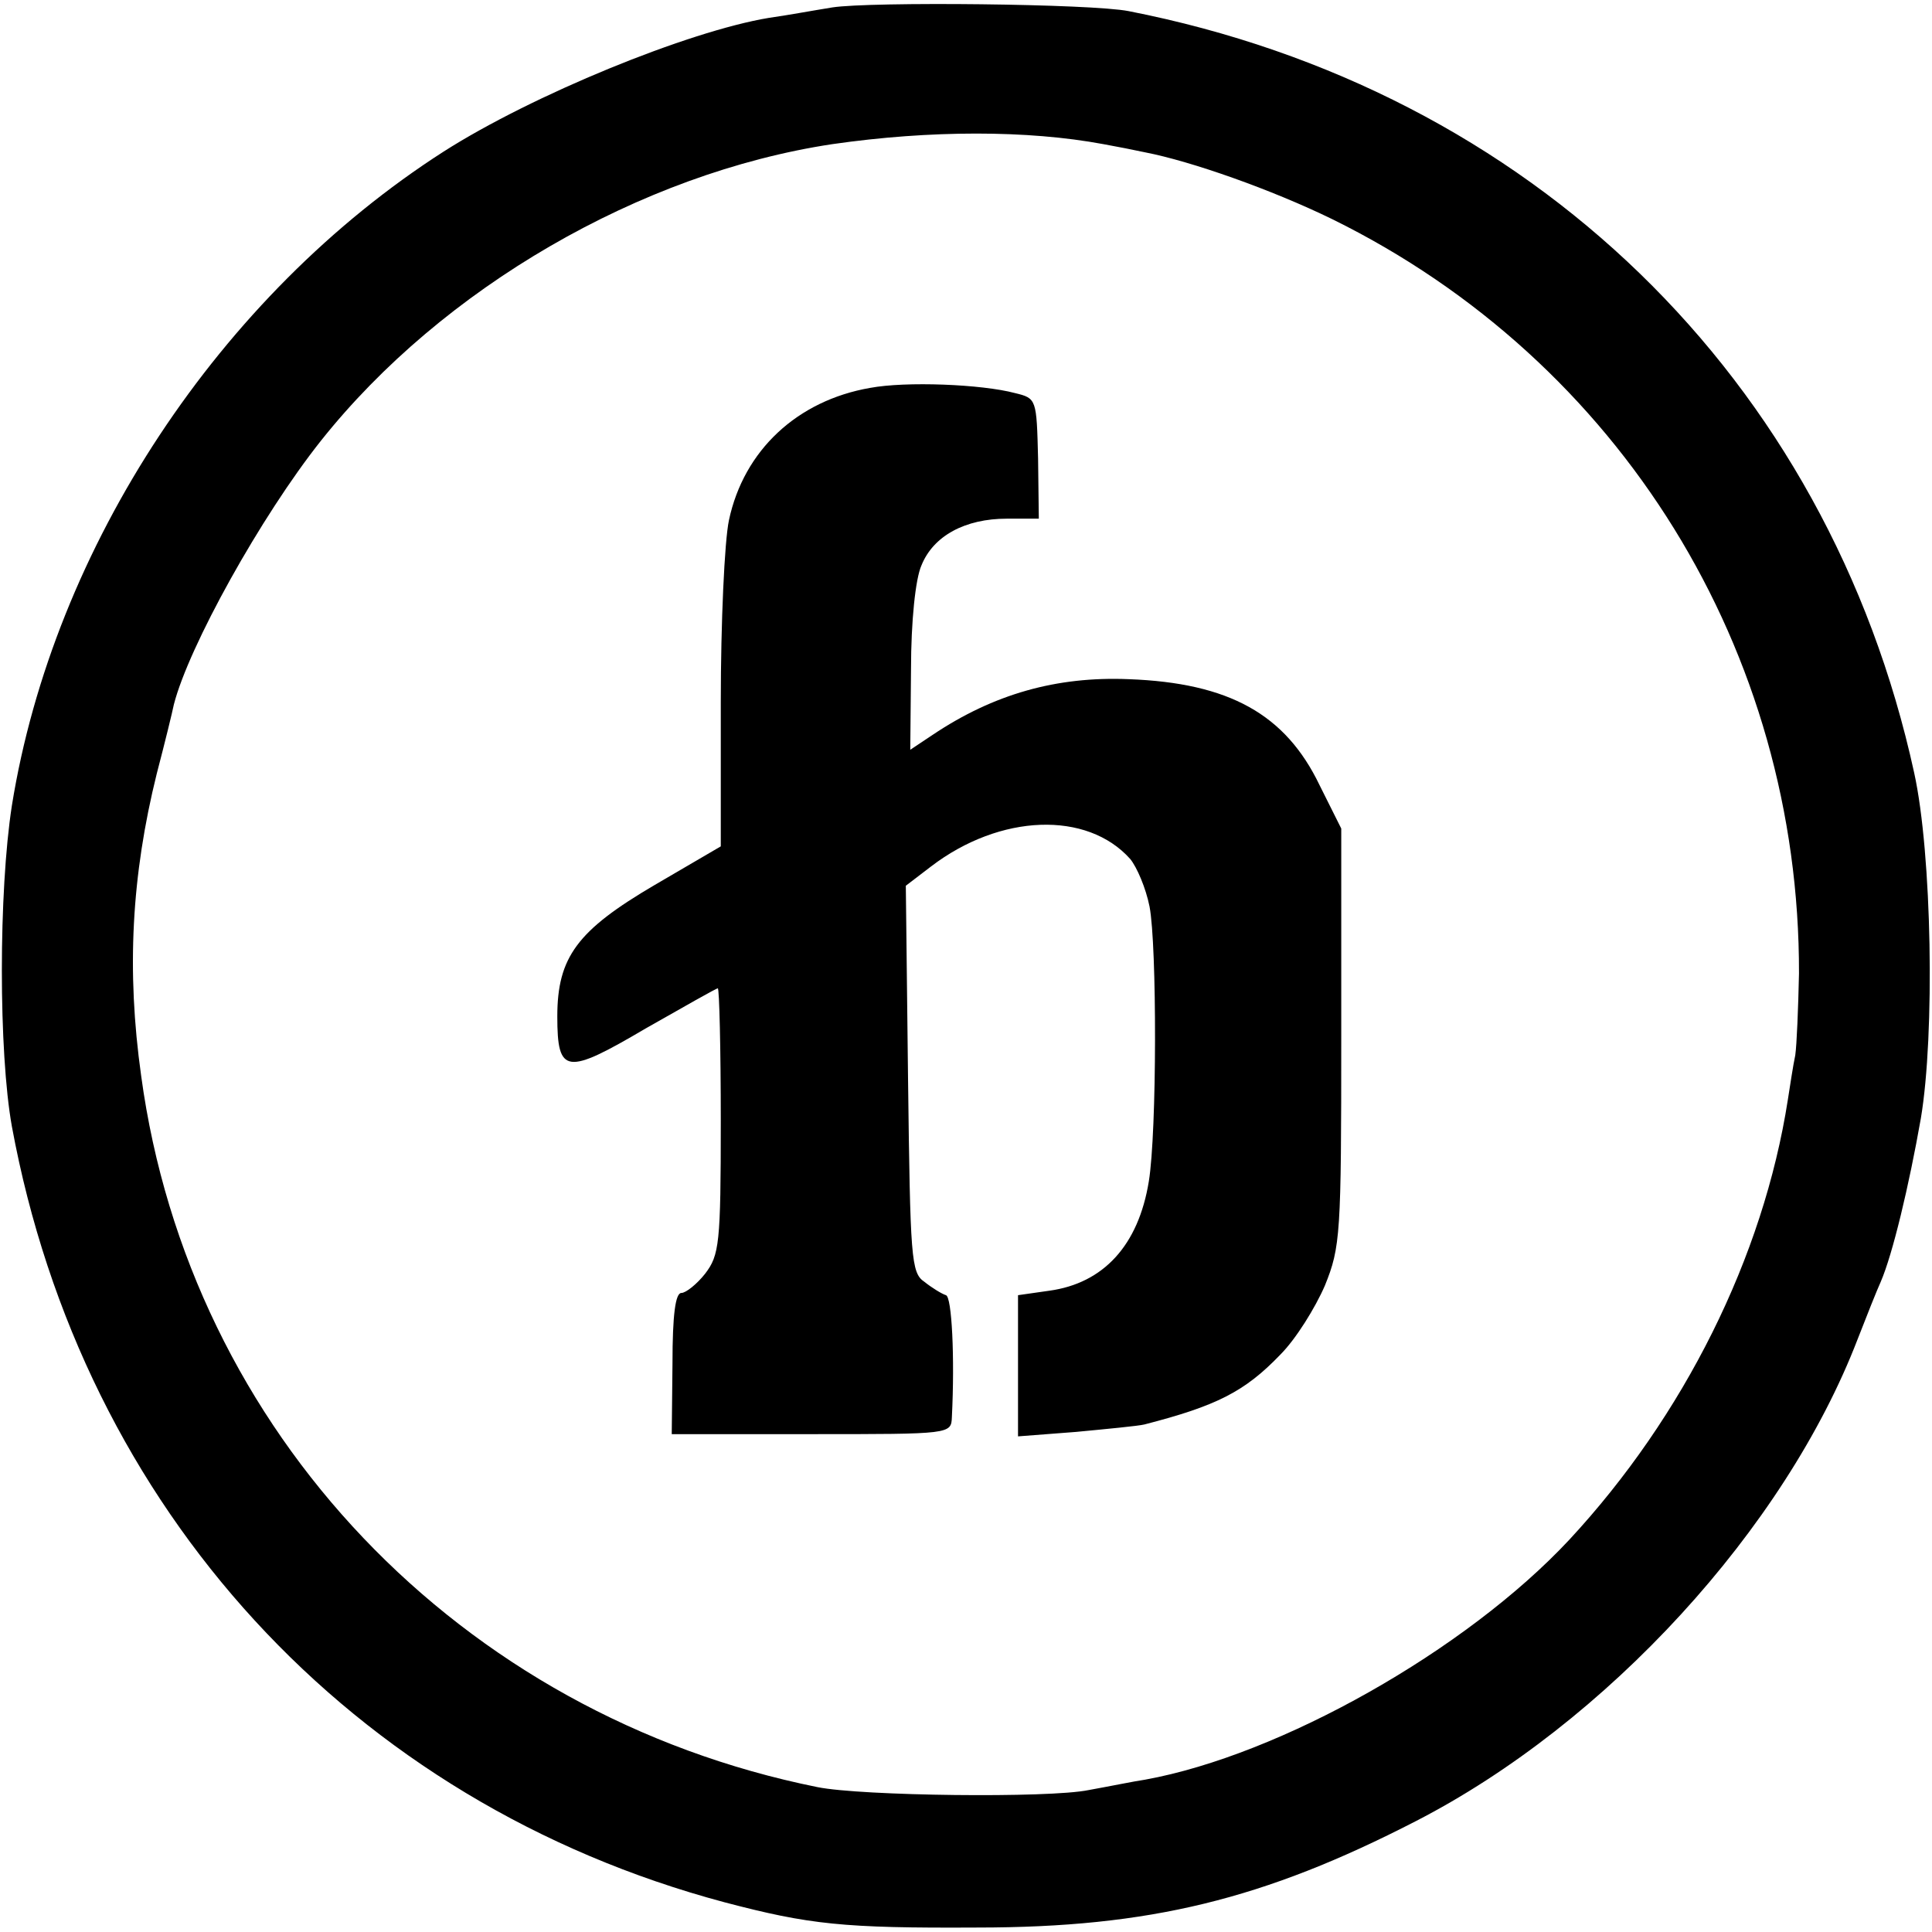
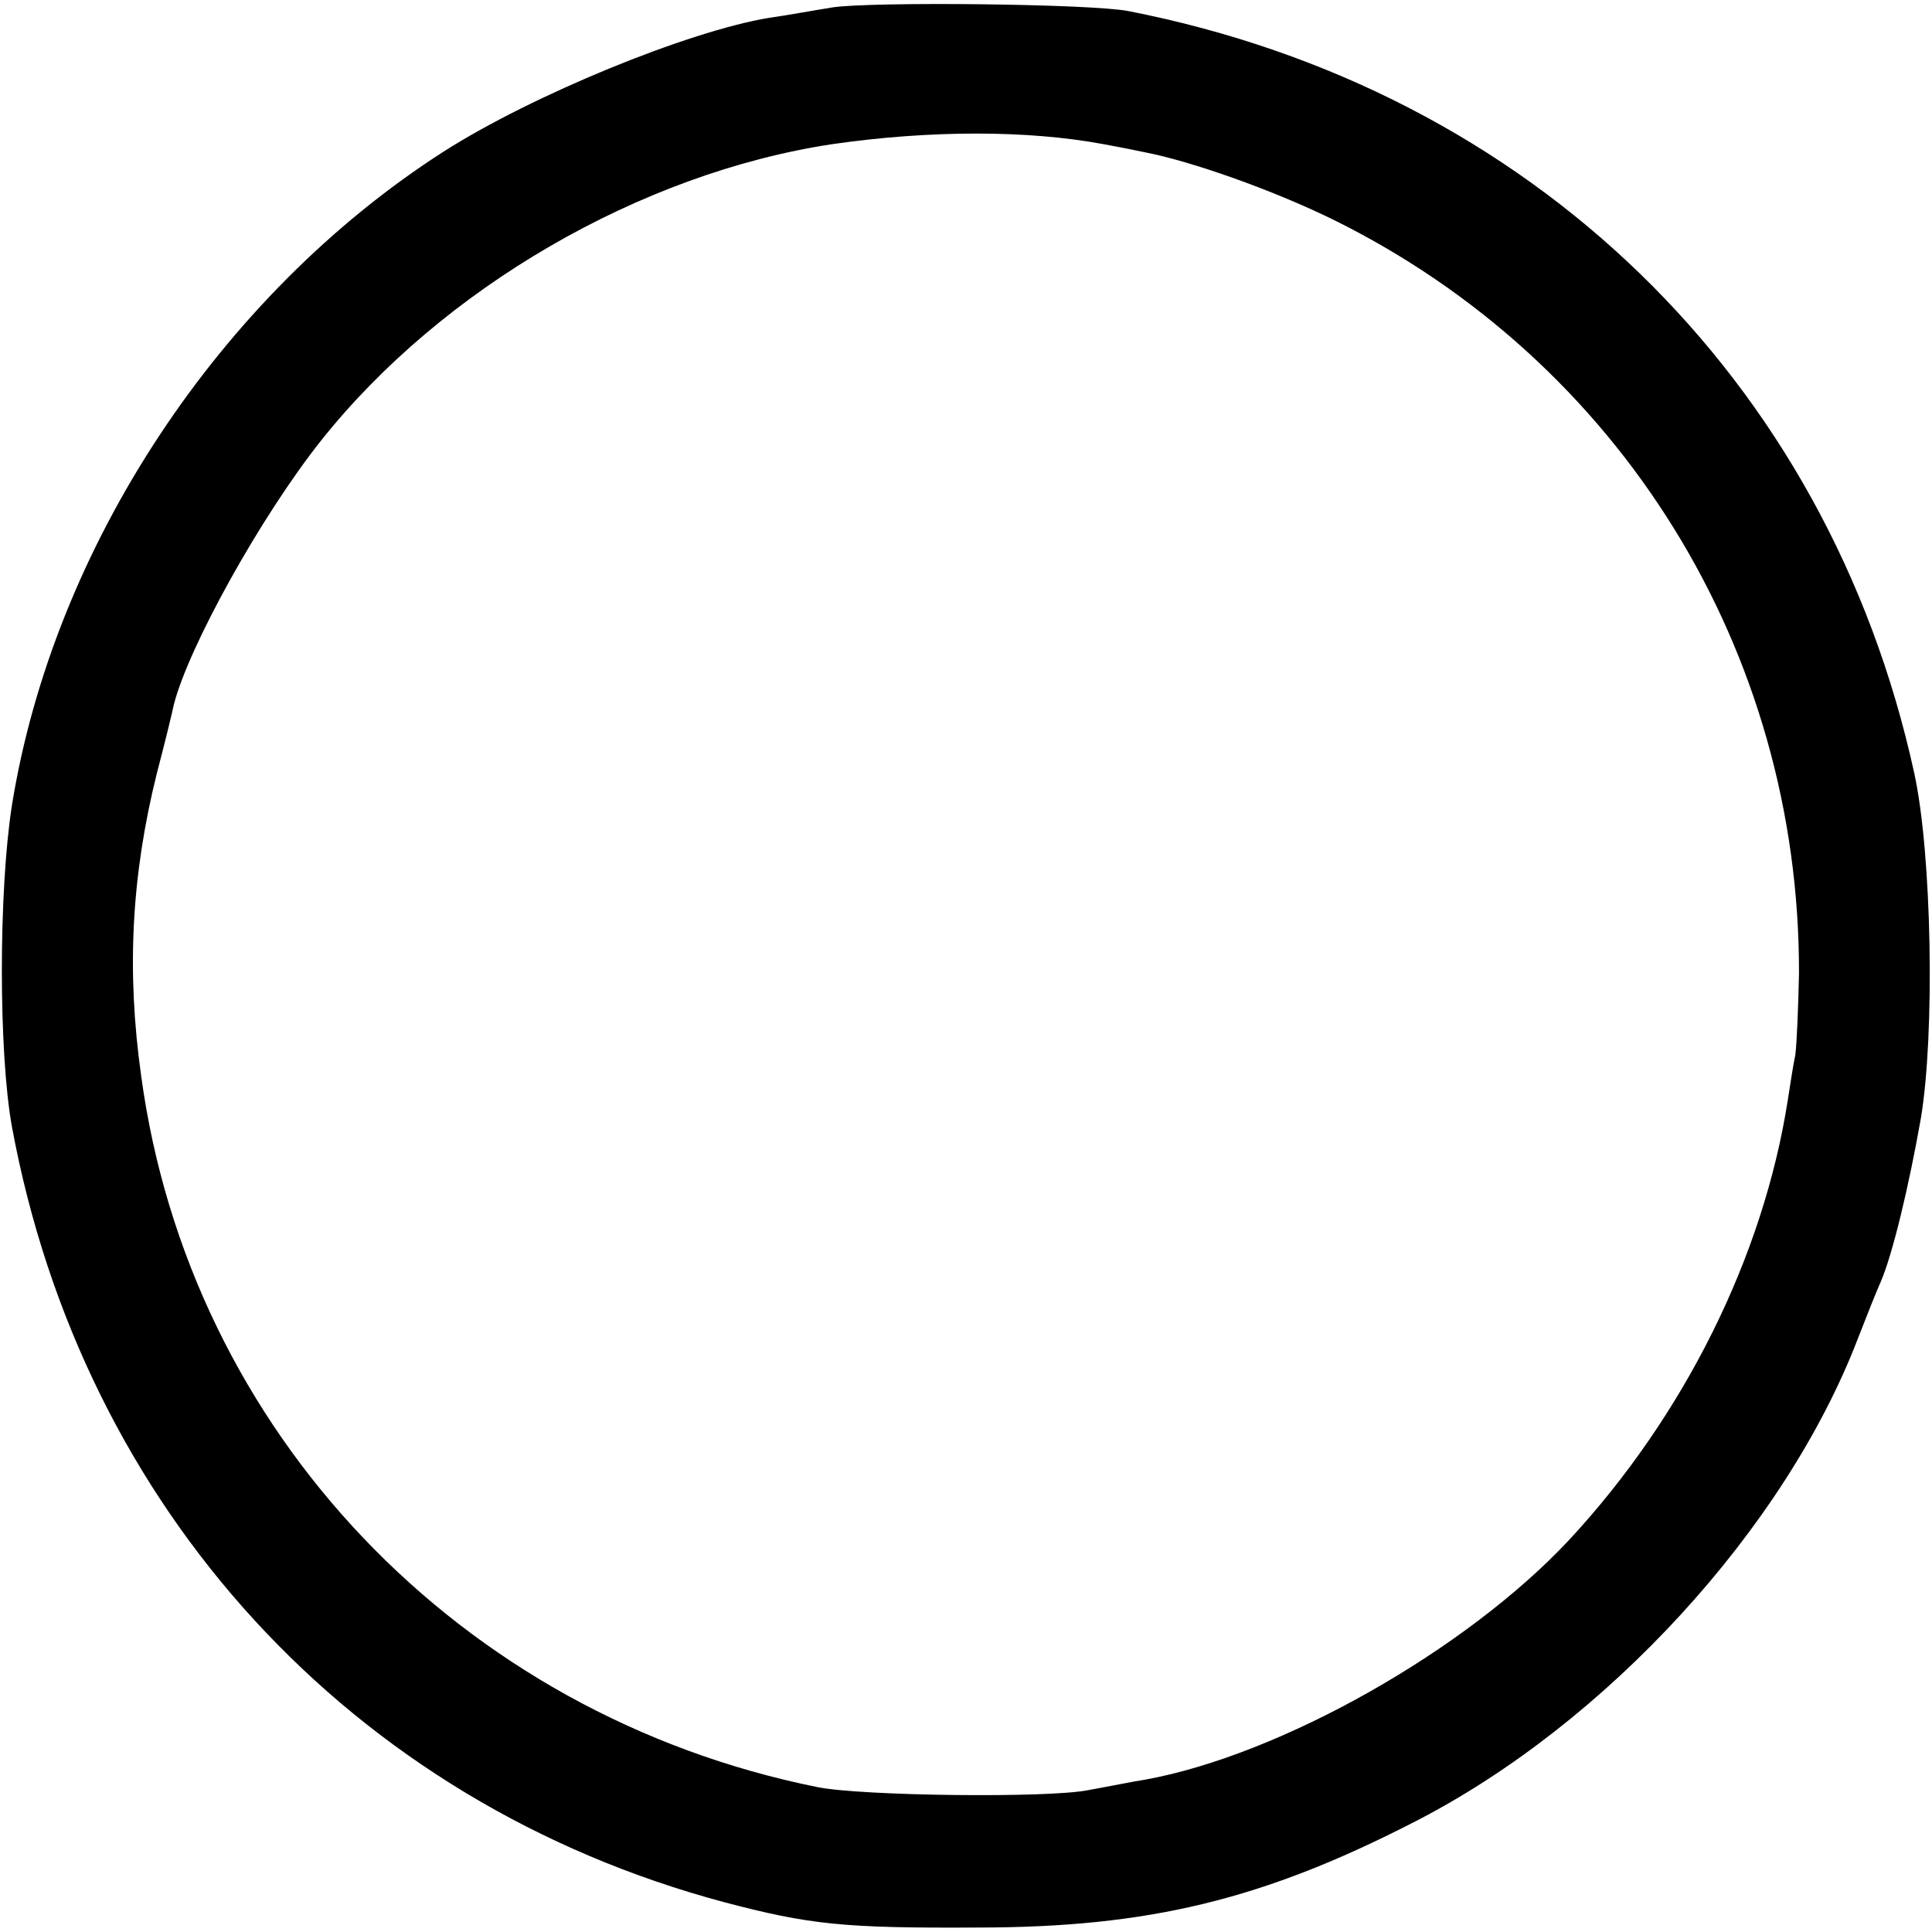
<svg xmlns="http://www.w3.org/2000/svg" version="1.0" width="260pt" height="260pt" viewBox="0 0 260 260" preserveAspectRatio="xMidYMid meet">
  <g transform="translate(0,260) scale(0.1,-0.1)" fill="#000000" stroke="none">
    <path d="M1120 2590 c-25 -4 -63 -11 -85 -14 -109 -18 -319 -104 -438 -180 -301 -193 -525 -532 -581 -880 -18 -116 -18 -332 0 -432 95 -515 457 -910 959 -1044 114 -30 160 -35 340 -34 232 0 386 38 590 143 257 132 497 394 595 649 12 31 26 66 31 77 16 37 38 129 54 220 19 113 15 356 -9 465 -116 531 -516 919 -1057 1025 -50 10 -347 13 -399 5z m365 -184 c17 -3 42 -8 56 -11 62 -12 170 -50 252 -90 388 -191 629 -581 628 -1015 -1 -47 -3 -96 -5 -110 -3 -14 -7 -41 -10 -60 -33 -212 -140 -426 -294 -592 -139 -149 -389 -290 -571 -323 -14 -2 -48 -9 -76 -14 -53 -11 -306 -8 -365 4 -481 97 -845 478 -910 957 -20 142 -13 270 21 407 11 42 21 83 23 93 20 78 117 253 198 355 163 205 430 360 688 399 132 19 263 19 365 0z" />
-     <path d="M1171 2078 c-98 -17 -170 -84 -190 -178 -6 -28 -11 -138 -11 -245 l0 -194 -89 -52 c-104 -61 -131 -97 -131 -177 0 -78 12 -79 119 -16 51 29 95 54 97 54 2 0 4 -80 4 -179 0 -165 -2 -180 -21 -205 -11 -14 -26 -26 -32 -26 -8 0 -12 -29 -12 -95 l-1 -95 188 0 c188 0 188 0 189 23 4 80 0 162 -8 164 -6 2 -19 10 -29 18 -18 12 -19 32 -22 273 l-3 260 34 26 c93 71 210 75 268 10 9 -11 21 -39 26 -64 10 -52 10 -303 -1 -370 -14 -86 -61 -137 -134 -147 l-42 -6 0 -95 0 -95 78 6 c42 4 84 8 92 10 97 25 135 44 183 94 21 21 47 63 60 93 21 52 22 69 22 335 l0 280 -29 58 c-46 96 -122 138 -257 143 -97 4 -182 -20 -264 -75 l-30 -20 1 108 c0 65 6 122 14 140 16 40 59 63 115 63 l43 0 -1 81 c-2 80 -2 81 -31 88 -45 12 -147 16 -195 7z" />
  </g>
</svg>